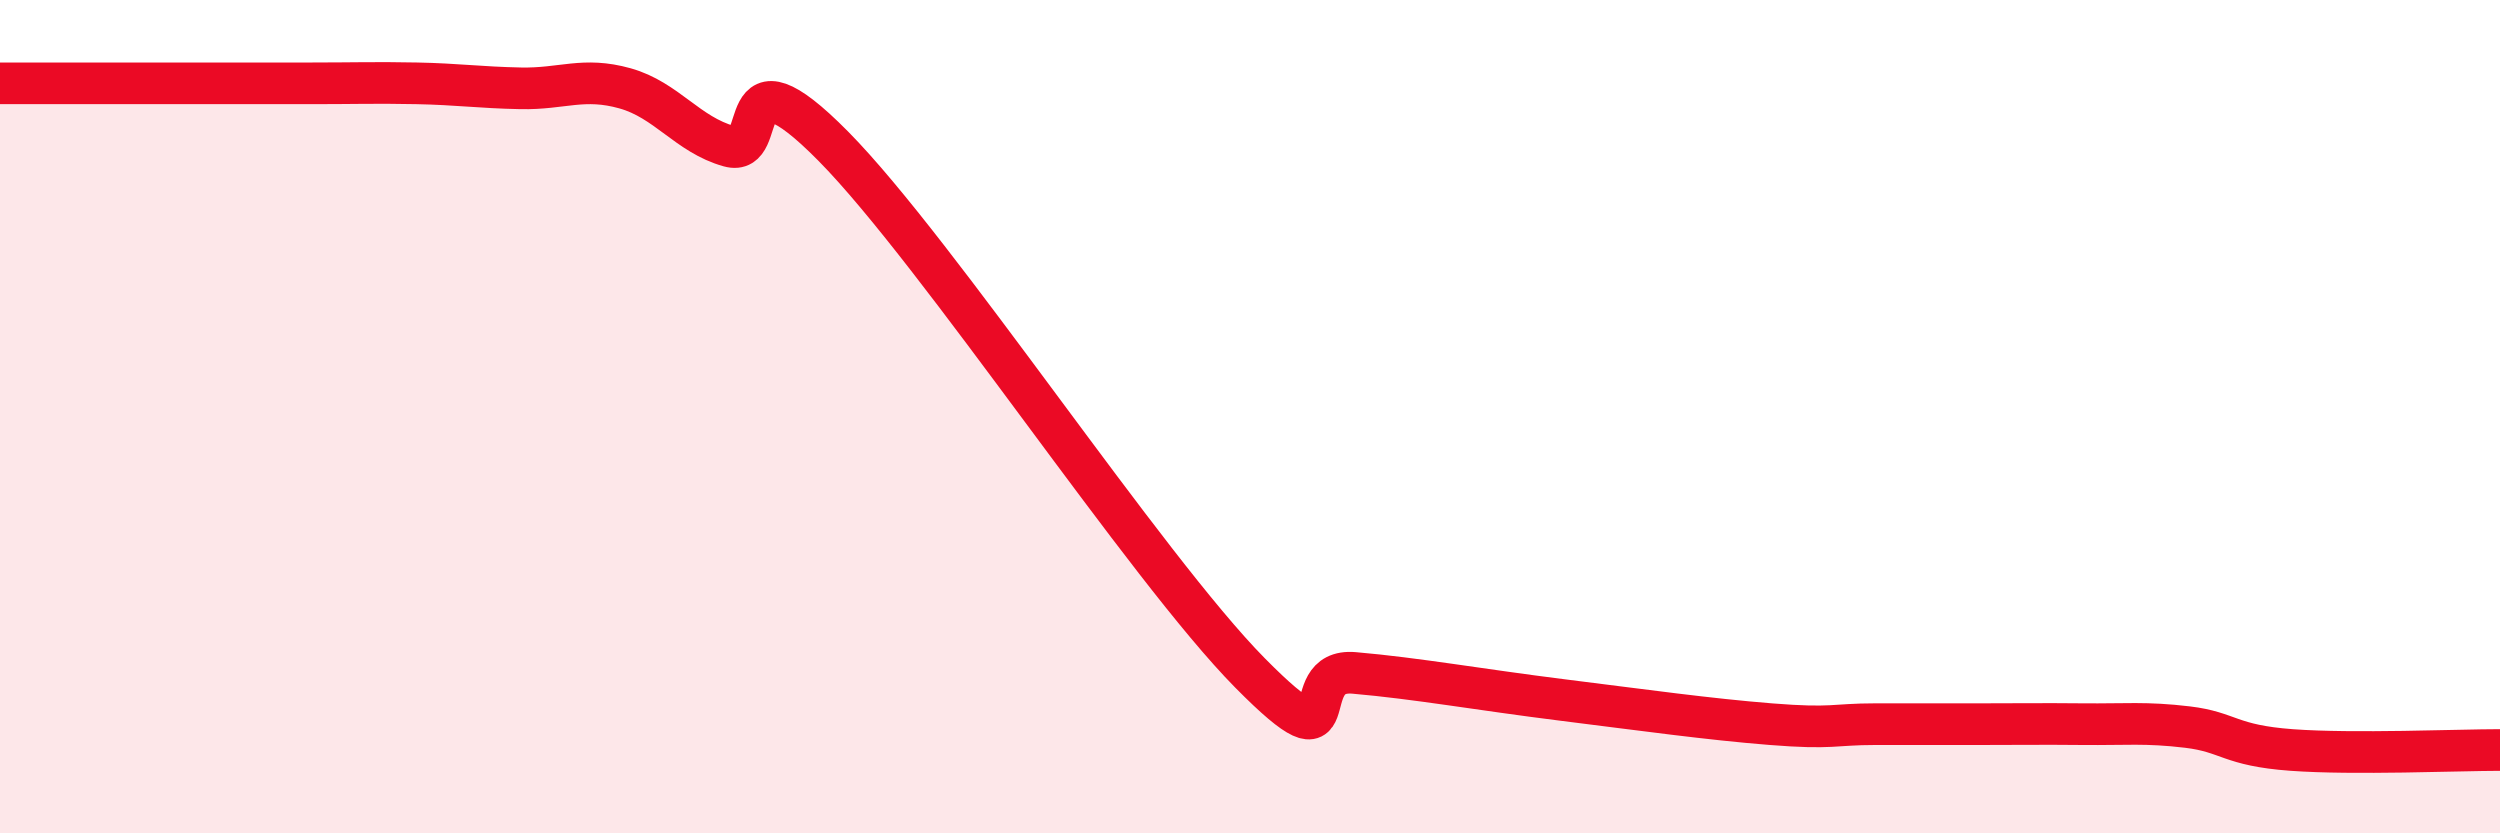
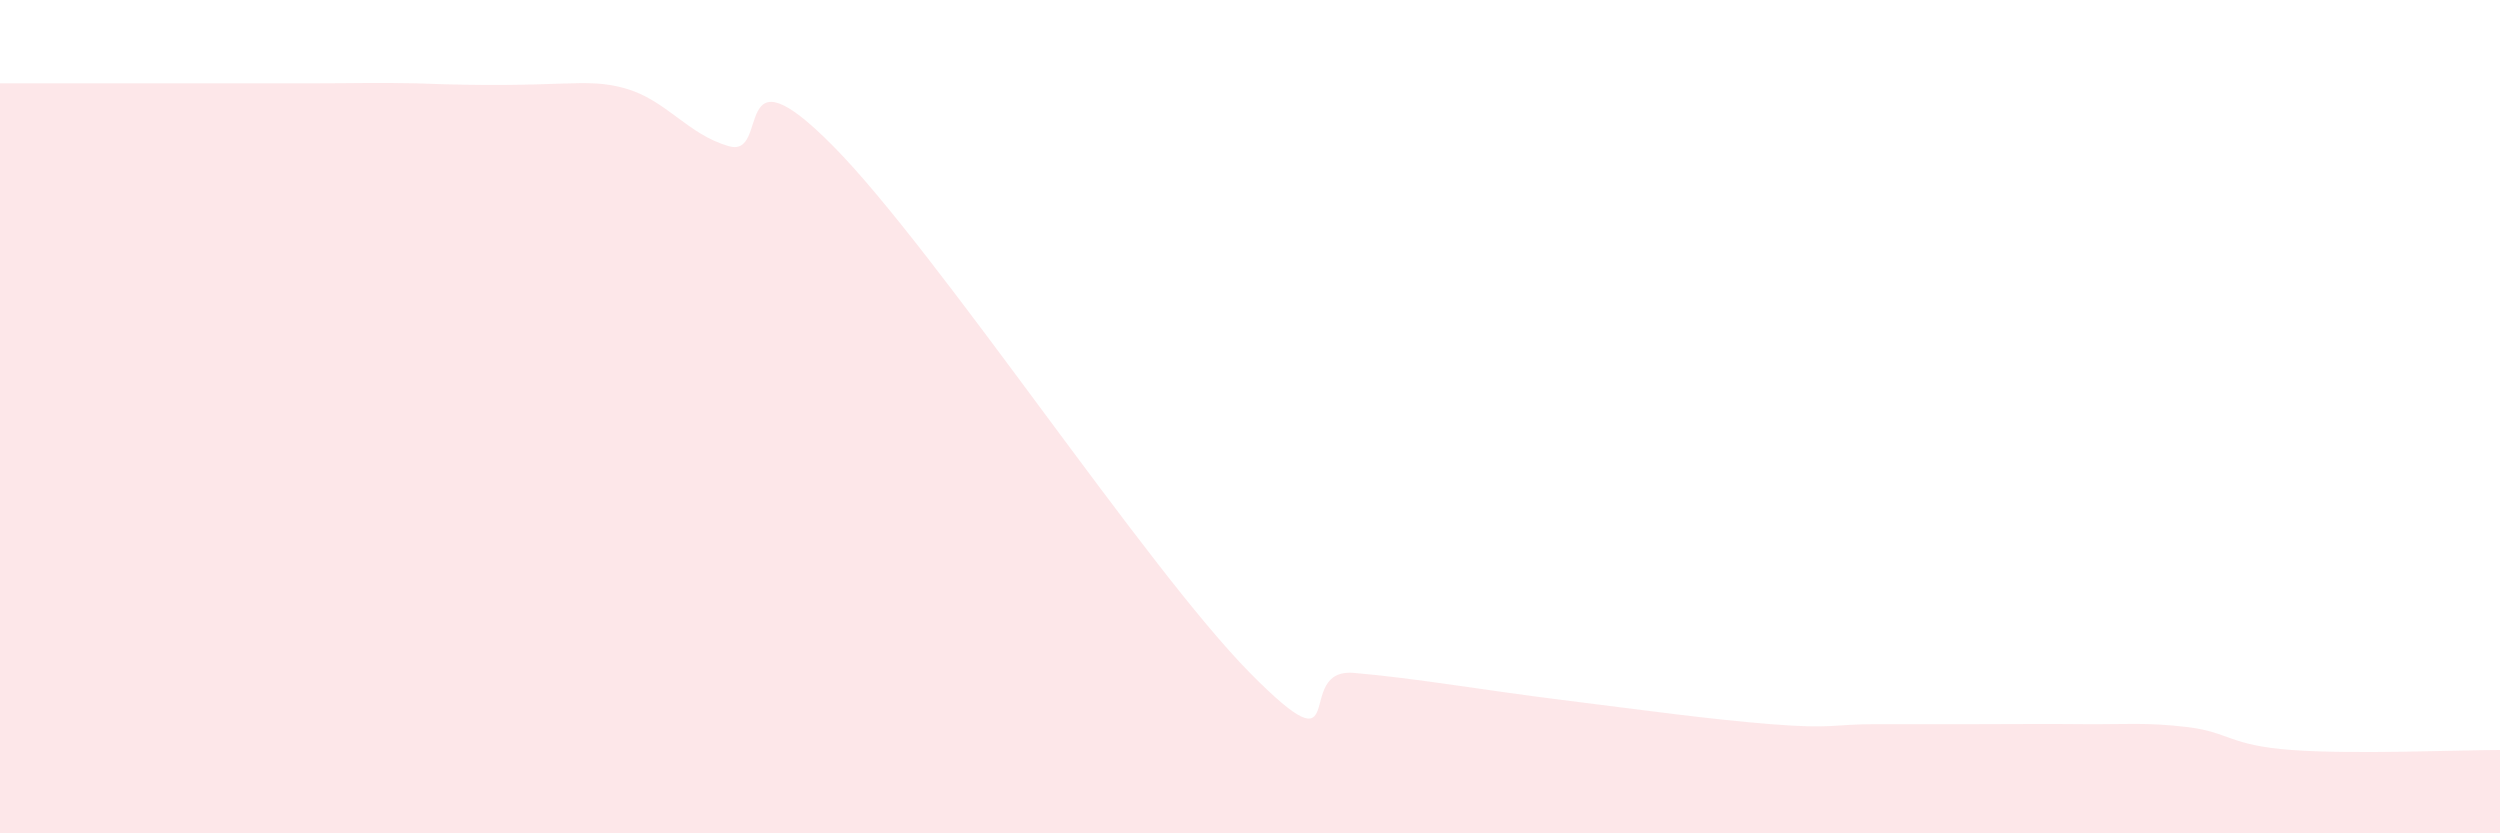
<svg xmlns="http://www.w3.org/2000/svg" width="60" height="20" viewBox="0 0 60 20">
-   <path d="M 0,2 C 0.5,2 1.5,2 2.5,2 C 3.5,2 4,2 5,2 C 6,2 6.5,2 7.5,2 C 8.5,2 9,1.98 10,2 C 11,2.02 11.5,2.1 12.5,2.12 C 13.5,2.14 14,1.84 15,2.12 C 16,2.4 16.5,3.23 17.5,3.51 C 18.5,3.79 17.5,0.98 20,3.51 C 22.5,6.04 27.5,13.62 30,16.15 C 32.5,18.68 31,16.02 32.5,16.15 C 34,16.28 35.5,16.55 37.5,16.8 C 39.5,17.05 41,17.26 42.5,17.38 C 44,17.5 44,17.38 45,17.38 C 46,17.38 46.5,17.38 47.5,17.38 C 48.5,17.38 49,17.37 50,17.38 C 51,17.39 51.5,17.33 52.5,17.45 C 53.5,17.57 53.5,17.89 55,18 C 56.5,18.11 59,18 60,18L60 20L0 20Z" fill="#EB0A25" opacity="0.1" stroke-linecap="round" stroke-linejoin="round" />
-   <path d="M 0,2 C 0.5,2 1.5,2 2.5,2 C 3.5,2 4,2 5,2 C 6,2 6.5,2 7.5,2 C 8.5,2 9,1.98 10,2 C 11,2.02 11.5,2.1 12.5,2.12 C 13.5,2.14 14,1.84 15,2.12 C 16,2.4 16.5,3.23 17.5,3.51 C 18.5,3.79 17.5,0.98 20,3.51 C 22.5,6.04 27.5,13.62 30,16.15 C 32.5,18.68 31,16.02 32.5,16.15 C 34,16.28 35.5,16.55 37.5,16.8 C 39.5,17.05 41,17.26 42.5,17.38 C 44,17.5 44,17.38 45,17.38 C 46,17.38 46.5,17.38 47.5,17.38 C 48.5,17.38 49,17.37 50,17.38 C 51,17.39 51.5,17.33 52.5,17.45 C 53.5,17.57 53.5,17.89 55,18 C 56.5,18.11 59,18 60,18" stroke="#EB0A25" stroke-width="1" fill="none" stroke-linecap="round" stroke-linejoin="round" />
+   <path d="M 0,2 C 0.5,2 1.5,2 2.5,2 C 3.5,2 4,2 5,2 C 6,2 6.5,2 7.5,2 C 8.5,2 9,1.98 10,2 C 13.5,2.14 14,1.84 15,2.12 C 16,2.4 16.5,3.23 17.5,3.51 C 18.5,3.79 17.5,0.98 20,3.51 C 22.5,6.04 27.5,13.62 30,16.15 C 32.5,18.68 31,16.02 32.5,16.15 C 34,16.28 35.5,16.55 37.5,16.8 C 39.5,17.05 41,17.26 42.5,17.38 C 44,17.5 44,17.38 45,17.38 C 46,17.38 46.5,17.38 47.5,17.38 C 48.5,17.38 49,17.37 50,17.38 C 51,17.39 51.5,17.33 52.5,17.45 C 53.5,17.57 53.5,17.89 55,18 C 56.5,18.11 59,18 60,18L60 20L0 20Z" fill="#EB0A25" opacity="0.1" stroke-linecap="round" stroke-linejoin="round" />
</svg>